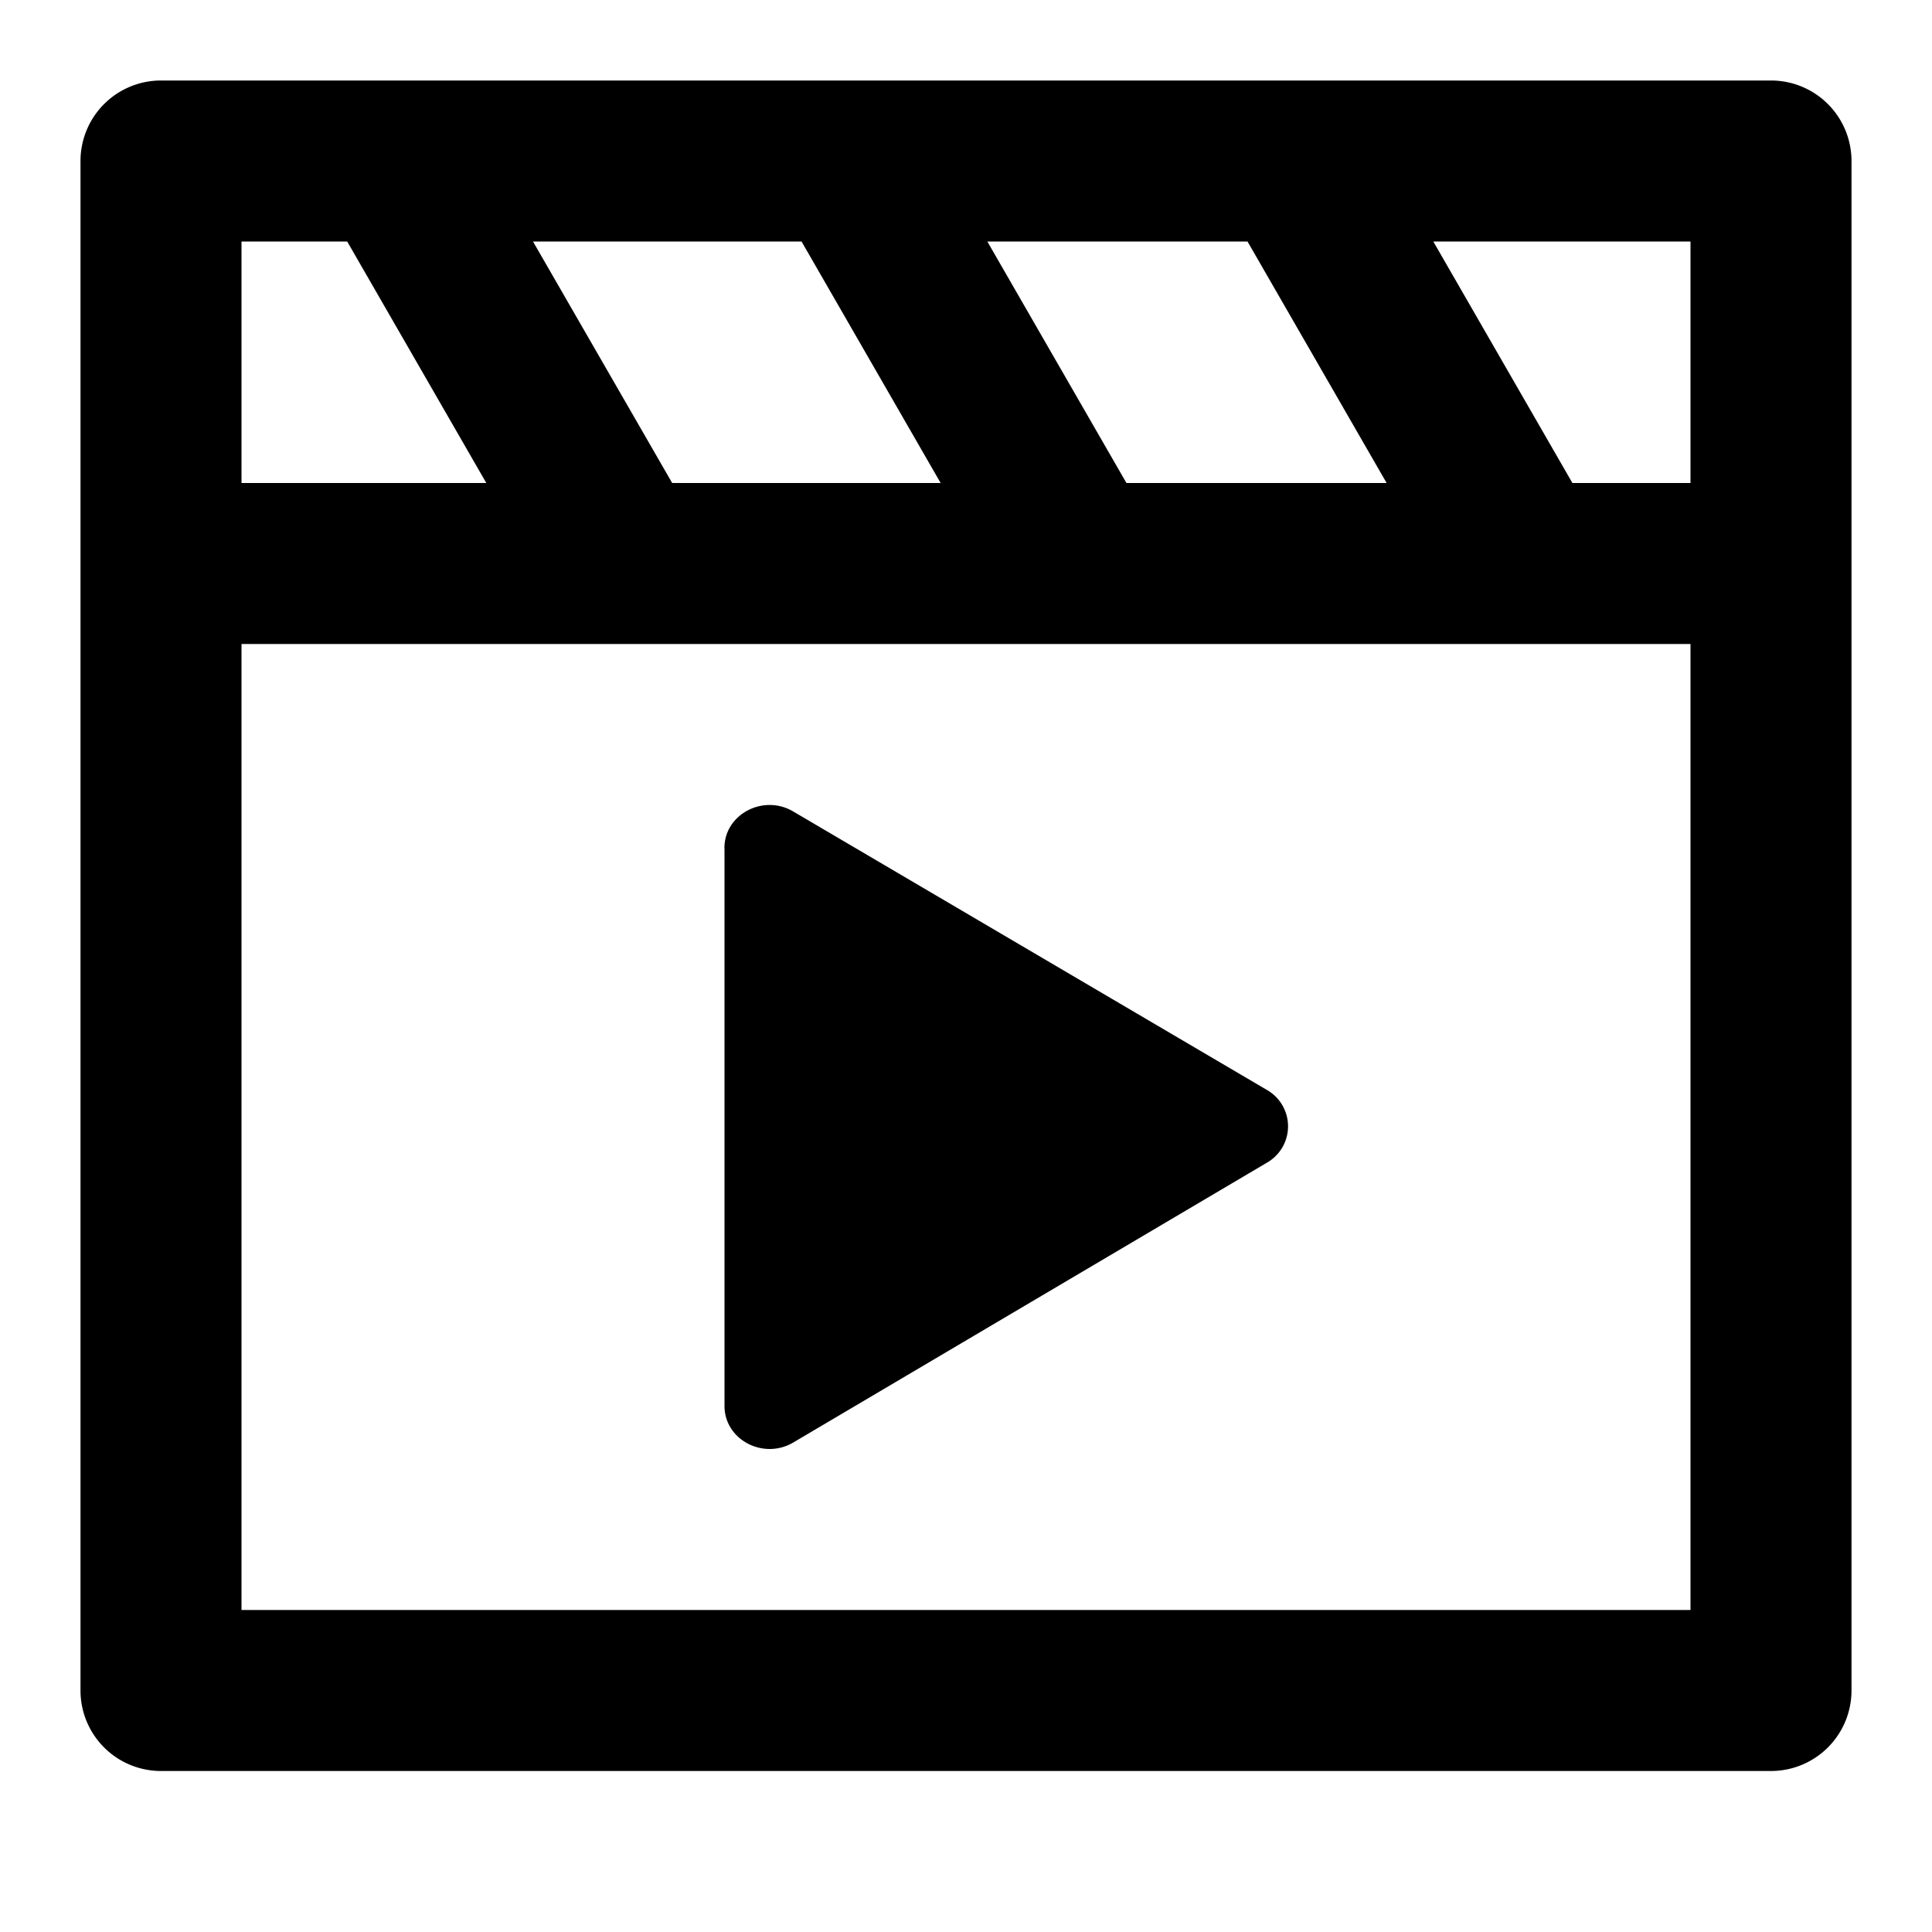
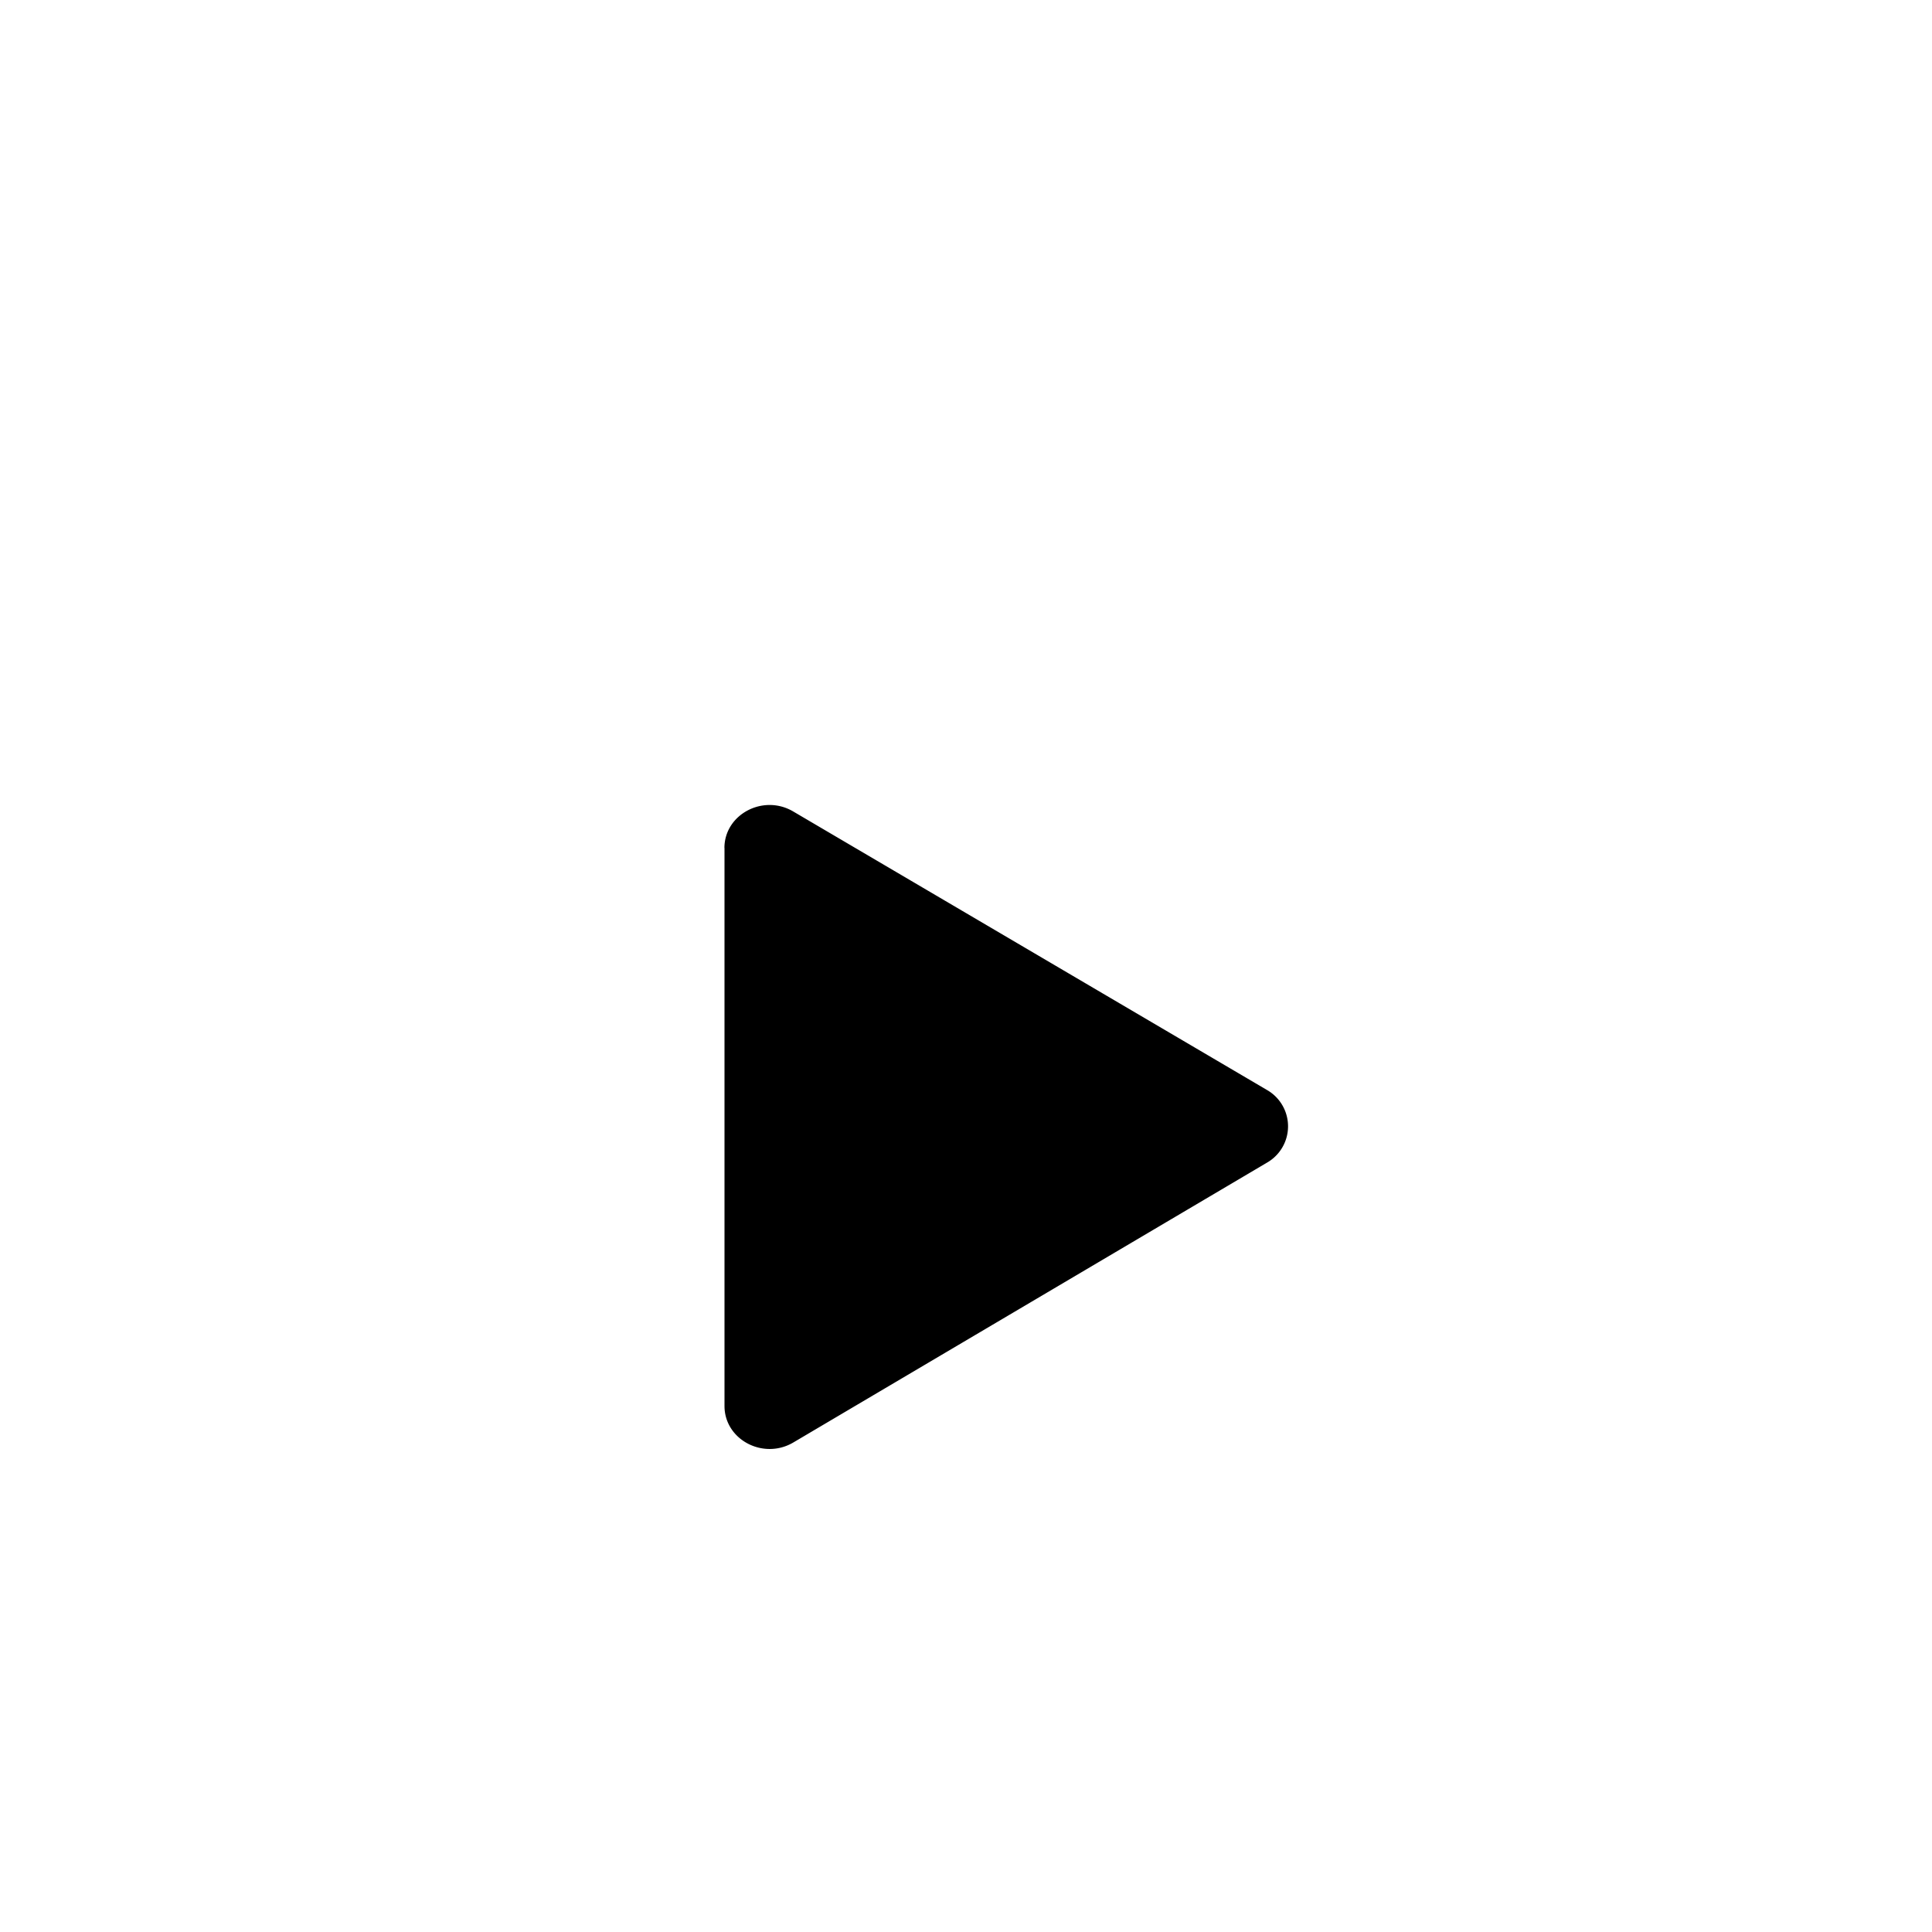
<svg xmlns="http://www.w3.org/2000/svg" width="24" height="24" viewBox="0 0 24 24">
  <path d="M9 10.534v6.932c0 .418.482.673.855.453l5.88-3.474a.52.52 0 0 0 0-.907L9.853 10.08c-.373-.219-.854.037-.854.454Z" />
-   <path fill-rule="evenodd" clip-rule="evenodd" d="M1 21a1 1 0 0 0 1 1h20a1 1 0 0 0 1-1V2a1 1 0 0 0-1-1H2a1 1 0 0 0-1 1v19Zm20-1H3V8h18v12ZM11.685 6H8.35L6.621 3h3.336l1.728 3Zm2.308 0h3.232l-1.728-3h-3.232l1.728 3ZM21 6h-1.467l-1.728-3H21v3ZM4.313 3l1.728 3H3V3h1.313Z" />
</svg>